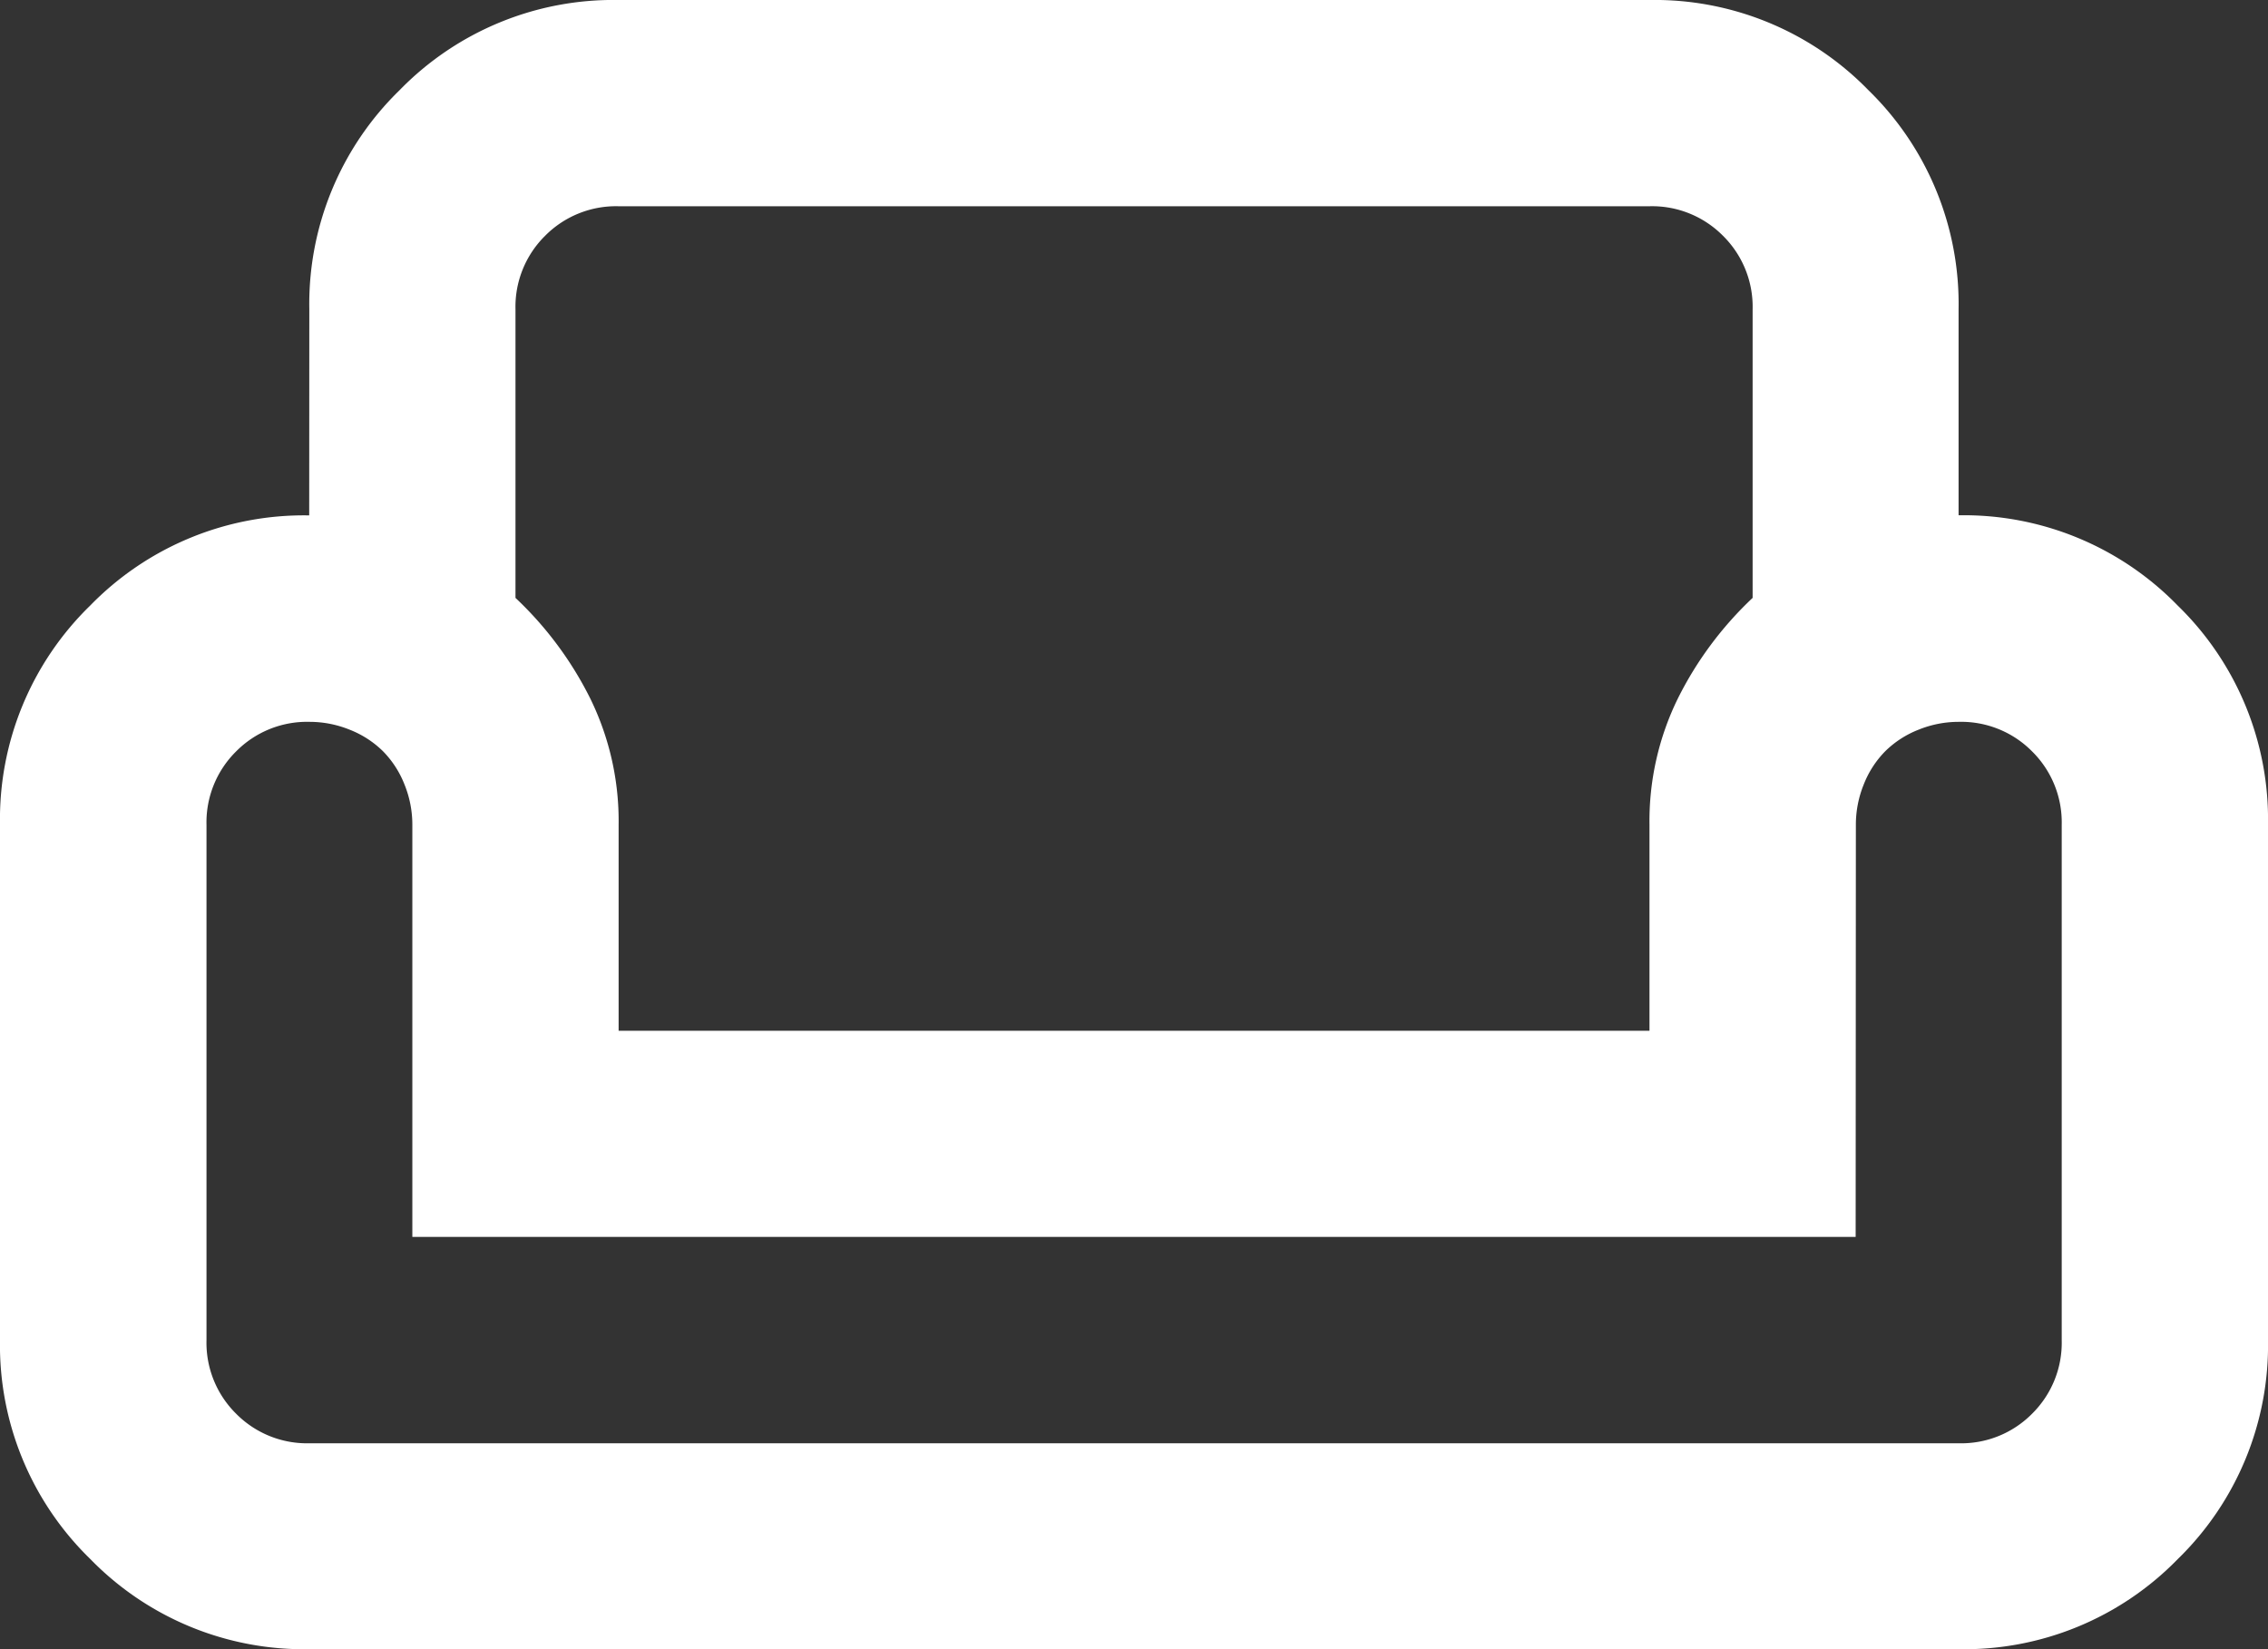
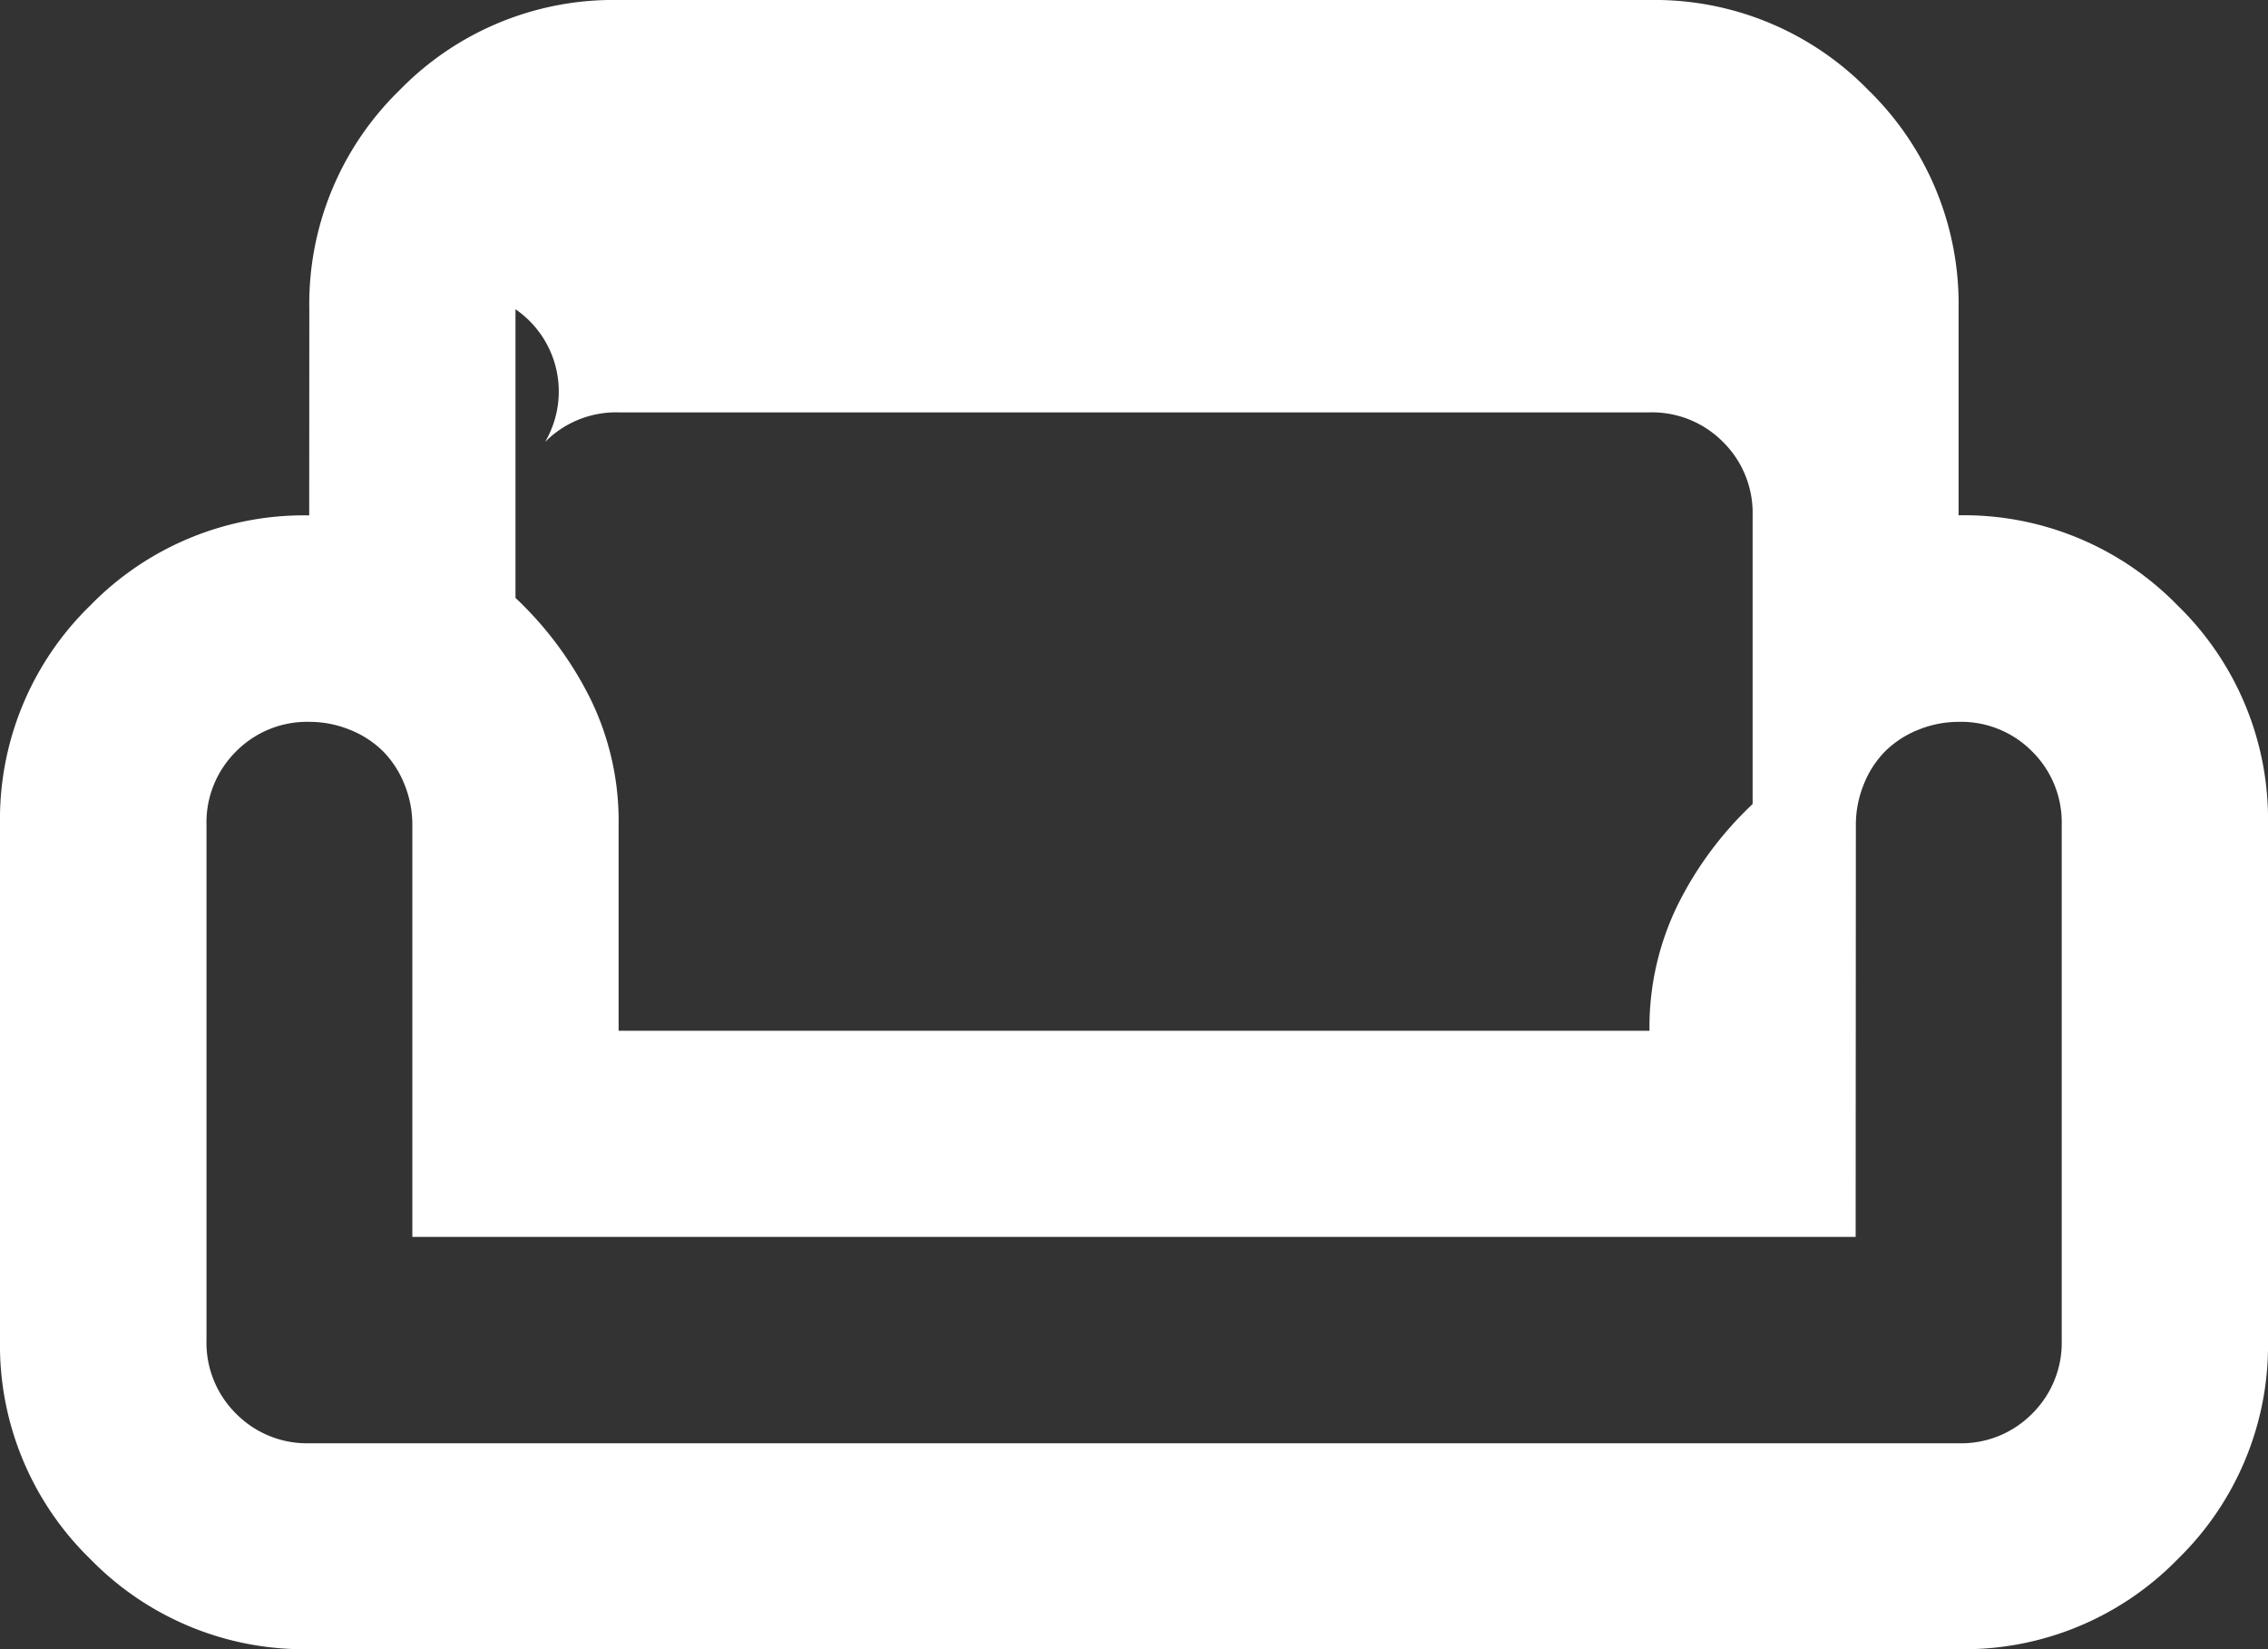
<svg xmlns="http://www.w3.org/2000/svg" width="21" height="15.273" viewBox="0 0 21 15.273">
  <rect x="0" y="0" width="21" height="15.273" fill="#333333" stroke="none" />
-   <path id="icon_comodo" d="M42.864-797.136a2.762,2.762,0,0,1,.835-2.028A2.762,2.762,0,0,1,45.727-800h9.545a2.762,2.762,0,0,1,2.028.835,2.762,2.762,0,0,1,.835,2.028v1.909a2.762,2.762,0,0,1,2.028.835A2.762,2.762,0,0,1,61-792.364v4.773a2.762,2.762,0,0,1-.835,2.029,2.762,2.762,0,0,1-2.028.835H42.864a2.762,2.762,0,0,1-2.028-.835A2.762,2.762,0,0,1,40-787.591v-4.773a2.762,2.762,0,0,1,.835-2.028,2.762,2.762,0,0,1,2.028-.835Zm1.909,0v2.673a3.3,3.3,0,0,1,.692.931,2.578,2.578,0,0,1,.263,1.169v1.909h9.545v-1.909a2.578,2.578,0,0,1,.263-1.169,3.3,3.3,0,0,1,.692-.931v-2.673a.924.924,0,0,0-.274-.68.924.924,0,0,0-.68-.274H45.727a.924.924,0,0,0-.68.274A.924.924,0,0,0,44.773-797.136Zm12.409,8.591H43.818v-3.818a.988.988,0,0,0-.072-.37.913.913,0,0,0-.2-.31.911.911,0,0,0-.31-.2.987.987,0,0,0-.37-.072.923.923,0,0,0-.68.274.924.924,0,0,0-.274.68v4.773a.924.924,0,0,0,.274.68.923.923,0,0,0,.68.274H58.136a.923.923,0,0,0,.68-.274.924.924,0,0,0,.274-.68v-4.773a.924.924,0,0,0-.274-.68.923.923,0,0,0-.68-.274.987.987,0,0,0-.37.072.911.911,0,0,0-.31.2.913.913,0,0,0-.2.31.988.988,0,0,0-.072.37ZM50.5-788.546ZM50.5-786.636ZM50.5-790.455Z" transform="translate(-40 800)" fill="#fff" />
+   <path id="icon_comodo" d="M42.864-797.136a2.762,2.762,0,0,1,.835-2.028A2.762,2.762,0,0,1,45.727-800h9.545a2.762,2.762,0,0,1,2.028.835,2.762,2.762,0,0,1,.835,2.028v1.909a2.762,2.762,0,0,1,2.028.835A2.762,2.762,0,0,1,61-792.364v4.773a2.762,2.762,0,0,1-.835,2.029,2.762,2.762,0,0,1-2.028.835H42.864a2.762,2.762,0,0,1-2.028-.835A2.762,2.762,0,0,1,40-787.591v-4.773a2.762,2.762,0,0,1,.835-2.028,2.762,2.762,0,0,1,2.028-.835Zm1.909,0v2.673a3.3,3.3,0,0,1,.692.931,2.578,2.578,0,0,1,.263,1.169v1.909h9.545a2.578,2.578,0,0,1,.263-1.169,3.3,3.3,0,0,1,.692-.931v-2.673a.924.924,0,0,0-.274-.68.924.924,0,0,0-.68-.274H45.727a.924.924,0,0,0-.68.274A.924.924,0,0,0,44.773-797.136Zm12.409,8.591H43.818v-3.818a.988.988,0,0,0-.072-.37.913.913,0,0,0-.2-.31.911.911,0,0,0-.31-.2.987.987,0,0,0-.37-.072.923.923,0,0,0-.68.274.924.924,0,0,0-.274.68v4.773a.924.924,0,0,0,.274.68.923.923,0,0,0,.68.274H58.136a.923.923,0,0,0,.68-.274.924.924,0,0,0,.274-.68v-4.773a.924.924,0,0,0-.274-.68.923.923,0,0,0-.68-.274.987.987,0,0,0-.37.072.911.911,0,0,0-.31.2.913.913,0,0,0-.2.31.988.988,0,0,0-.072.37ZM50.5-788.546ZM50.5-786.636ZM50.5-790.455Z" transform="translate(-40 800)" fill="#fff" />
</svg>